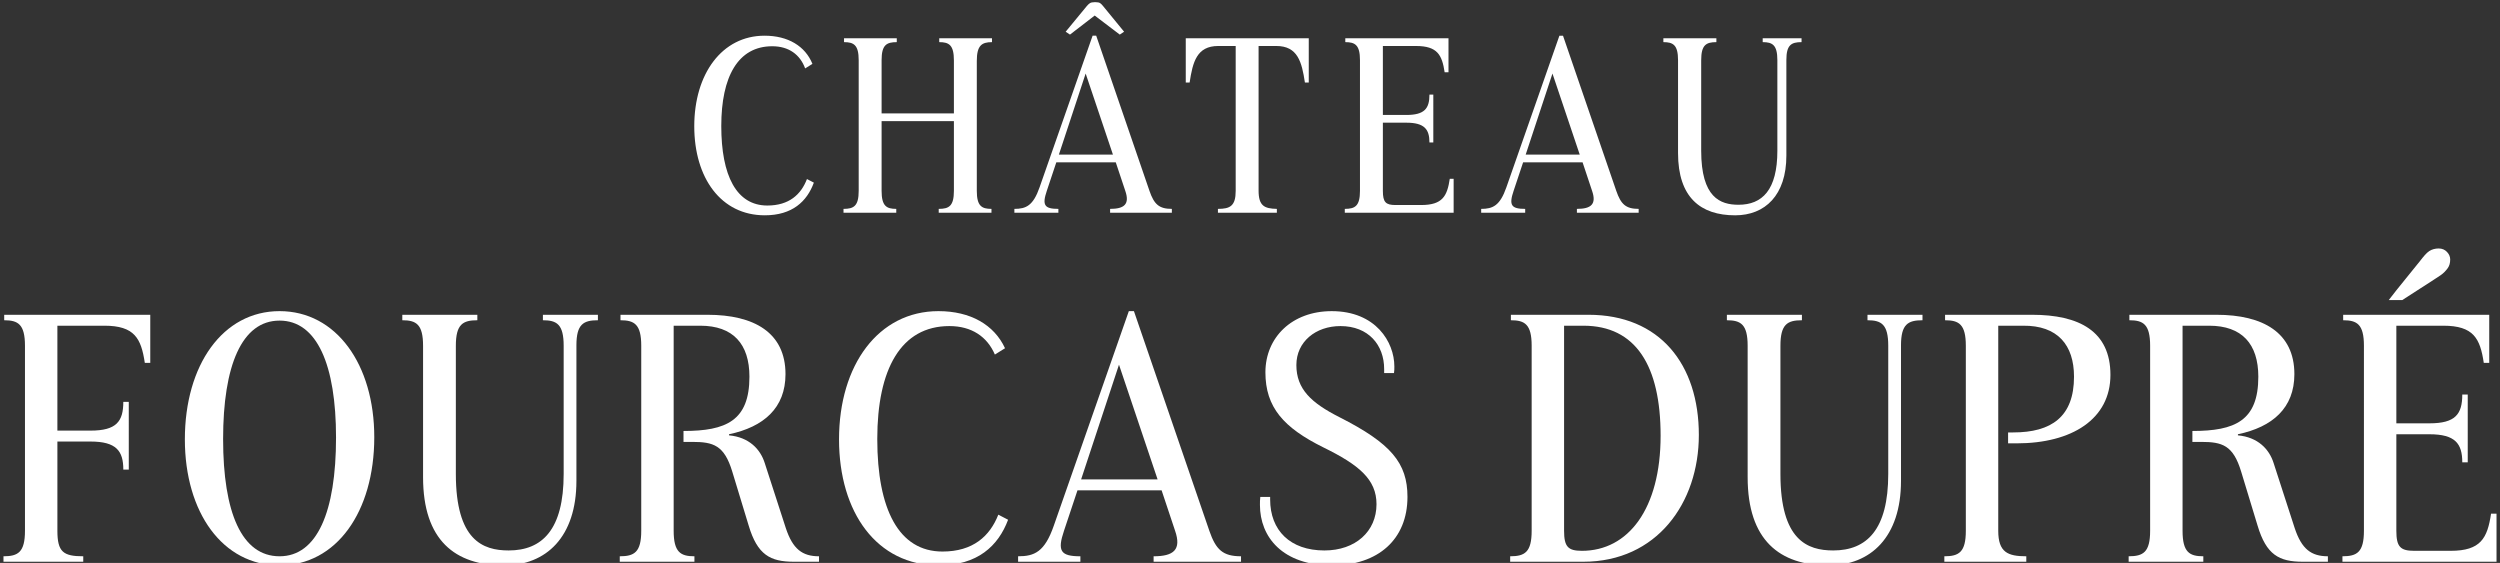
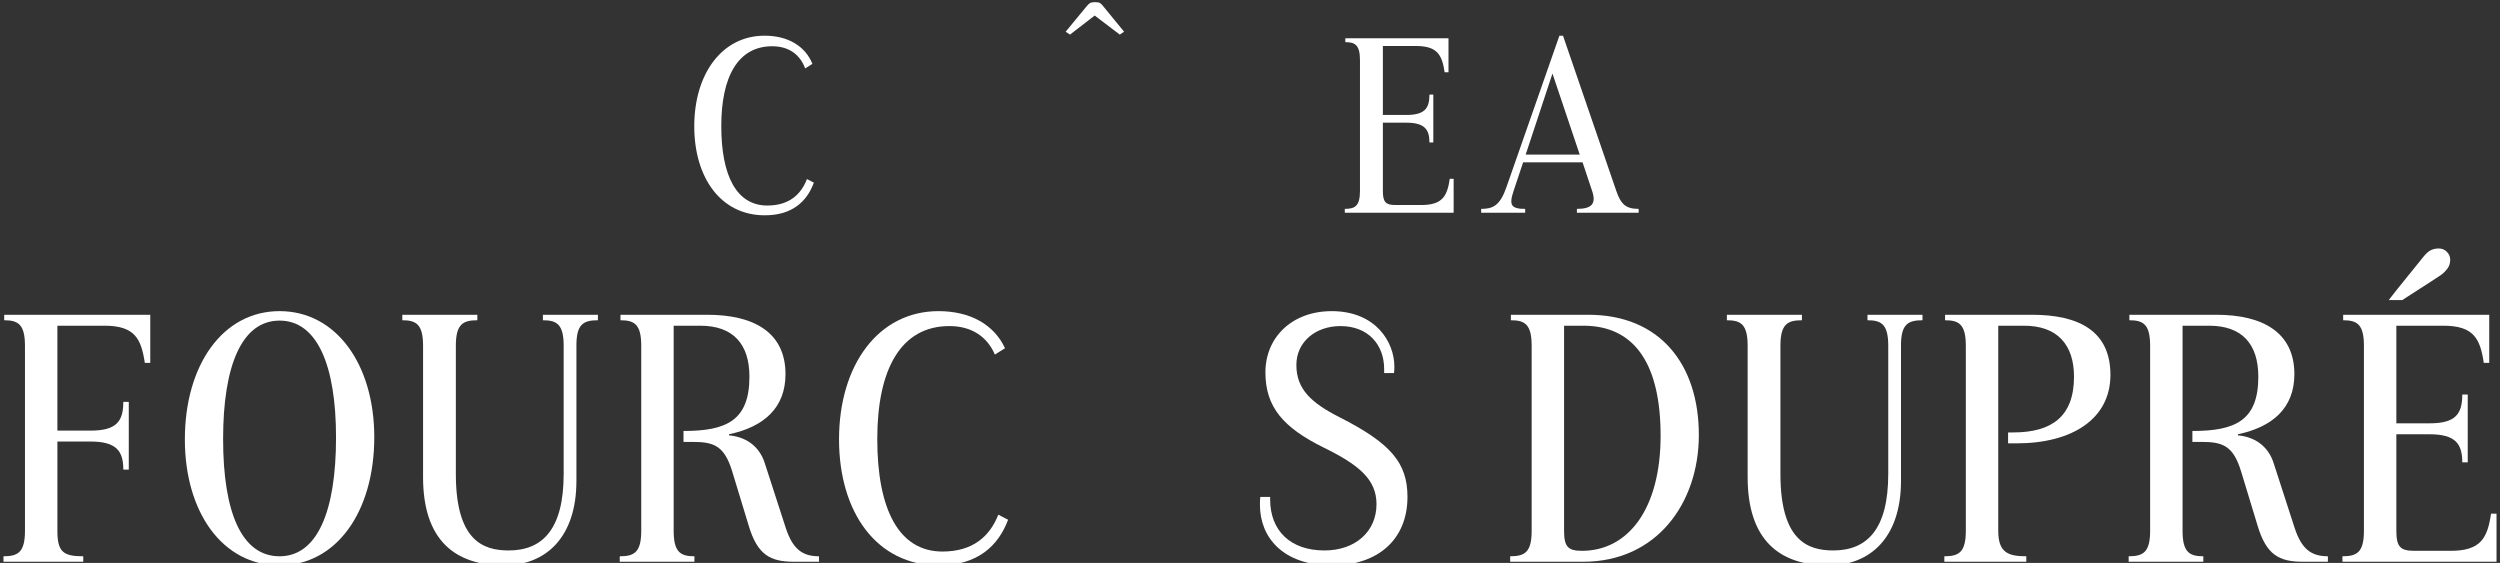
<svg xmlns="http://www.w3.org/2000/svg" version="1.1" id="Calque_1" x="0px" y="0px" width="604px" height="136px" viewBox="0 0 604 136" enable-background="new 0 0 604 136" xml:space="preserve">
  <rect x="0" y="0" width="604" height="136" fill="#333333" stroke="none" />
  <g>
    <path fill="#FFFFFF" d="M1.016,77.372c3.344,0,5.016,0.968,5.016,6.16v44.705c0,5.192-1.672,6.16-5.192,6.16v1.32h19.273v-1.32   c-4.84,0-6.248-1.056-6.248-6.16v-21.562h8.008c6.248,0,7.92,2.289,7.92,6.776h1.32V97.085h-1.32c0,4.752-1.672,6.951-7.92,6.951   h-8.008V78.69h11.352c7.304,0,8.888,3.08,9.769,8.977h1.319V76.052H1.016V77.372z" />
    <path fill="#FFFFFF" d="M67.544,75.17c-13.729,0-22.881,13.026-22.881,30.979c0,17.688,9.152,30.449,22.881,30.449   s22.881-12.937,22.881-30.977C90.425,88.107,81.273,75.17,67.544,75.17 M67.544,134.398c-9.152,0-13.641-10.562-13.641-28.338   c0-17.689,4.489-28.601,13.641-28.601c9.064,0,13.641,10.736,13.641,28.248C81.185,123.661,76.608,134.398,67.544,134.398" />
    <path fill="#FFFFFF" d="M139.263,116.181V83.443c0-5.104,1.672-6.072,5.192-6.072v-1.319h-13.288v1.319   c3.344,0,5.016,0.969,5.016,6.161v30.977c0,13.465-5.192,18.481-13.289,18.481c-6.248,0-12.76-2.465-12.76-18.481V83.532   c0-5.192,1.672-6.161,5.192-6.161v-1.319H97.198v1.319c3.343,0,5.015,0.969,5.015,6.161v31.769   c0,15.225,7.745,21.297,19.538,21.297C131.958,136.598,139.263,129.733,139.263,116.181" />
    <path fill="#FFFFFF" d="M197.871,135.718v-1.319c-4.048,0-6.336-1.761-8.008-6.776l-5.105-15.754   c-1.055-3.344-3.783-6.247-8.623-6.688v-0.264c8.36-1.762,13.64-6.337,13.64-14.521c0-10.033-7.568-14.344-18.832-14.344H149.91   v1.32c3.343,0,5.015,0.968,5.015,6.159v44.706c0,5.192-1.672,6.161-5.192,6.161v1.319h18.041v-1.319   c-3.344,0-5.016-0.969-5.016-6.161V78.691h6.424c7.92,0,11.881,4.4,11.881,12.321c0,10.646-5.632,13.112-15.929,13.112v2.64h2.112   c5.104,0,7.745,0.792,9.681,7.217l3.96,13.024c2.112,7.04,5.192,8.712,10.912,8.712H197.871z" />
    <path fill="#FFFFFF" d="M243.556,125.571l-2.364-1.227c-2.038,5.196-6.118,8.909-13.49,8.909   c-10.561,0-15.753-10.209-15.753-27.193c0-16.896,5.721-27.28,17.424-27.28c5.382,0,9.133,2.563,10.988,6.882l2.453-1.528   c-2.623-5.653-8.327-8.963-16.08-8.963c-14.521,0-24.025,13.025-24.025,30.978c0,17.689,9.152,30.448,24.113,30.448   C236.152,136.597,241.181,131.923,243.556,125.571" />
-     <path fill="#FFFFFF" d="M299.83,134.397c-4.401,0-6.072-1.585-7.657-6.16l-18.216-53.066h-1.233l-18.128,51.835   c-2.2,6.336-4.665,7.392-8.625,7.392v1.32h15.05v-1.32c-4.753,0-5.633-1.232-3.961-6.16l3.256-9.768h20.329l3.256,9.768   c1.585,4.575-0.351,6.16-5.192,6.16v1.32h21.121V134.397z M261.196,115.829l9.152-27.723l9.329,27.723H261.196z" />
    <path fill="#FFFFFF" d="M340.044,120.053c0-8.185-3.959-12.938-16.456-19.272c-6.776-3.432-10.385-6.776-10.385-12.584   c0-5.633,4.665-9.416,10.648-9.416c6.776,0,10.561,4.575,10.561,10.383v0.969h2.376c0.089-0.527,0.089-1.058,0.089-1.584   c0-5.896-4.488-13.377-15.138-13.377c-9.592,0-16.016,6.337-16.016,14.784c0,8.449,4.4,13.376,13.992,18.129   c8.624,4.225,12.848,7.744,12.848,13.729c0,6.599-5.104,11.177-12.583,11.177c-8.272,0-13.113-4.841-13.113-12.321v-0.616h-2.376   c-0.089,0.616-0.089,1.319-0.089,1.937c0,7.744,5.457,14.608,17.426,14.608C333.004,136.598,340.044,130.262,340.044,120.053" />
    <path fill="#FFFFFF" d="M364.857,134.398v1.318h17.689c17.688,0,27.896-14.168,27.896-30.625c0-17.072-9.417-29.041-26.666-29.041   h-18.744v1.321c3.344,0,5.017,0.967,5.017,6.16v44.705C370.05,133.43,368.377,134.398,364.857,134.398 M377.882,78.691h4.665   c12.672,0,18.656,9.68,18.656,26.577c0,17.688-7.832,27.81-19.01,27.81c-3.343,0-4.312-0.969-4.312-4.841V78.691z" />
    <path fill="#FFFFFF" d="M459.282,83.443c0-5.104,1.672-6.071,5.192-6.071v-1.321h-13.288v1.321c3.344,0,5.016,0.967,5.016,6.16   v30.976c0,13.465-5.192,18.482-13.289,18.482c-6.247,0-12.76-2.465-12.76-18.482V83.532c0-5.193,1.672-6.16,5.192-6.16v-1.321   h-18.129v1.321c3.344,0,5.016,0.967,5.016,6.16V115.3c0,15.226,7.744,21.297,19.537,21.297c10.208,0,17.513-6.863,17.513-20.417   V83.443z" />
    <path fill="#FFFFFF" d="M482.777,128.237V78.691h5.982c8.362-0.088,12.322,4.664,12.322,12.32c0,9.681-5.456,13.465-14.697,13.465   h-1.231v2.64h2.024c13.464,0,22.703-5.896,22.703-16.544c0-10.562-7.567-14.521-18.919-14.521h-21.034v1.321   c3.345,0,5.017,0.968,5.017,6.16v44.705c0,5.191-1.672,6.161-5.192,6.161v1.318h19.801v-1.318   C485.064,134.398,482.777,133.429,482.777,128.237" />
    <path fill="#FFFFFF" d="M554.409,127.622l-5.104-15.753c-1.056-3.346-3.784-6.248-8.623-6.688v-0.264   c8.359-1.761,13.64-6.337,13.64-14.522c0-10.031-7.567-14.343-18.832-14.343h-21.033v1.32c3.344,0,5.015,0.968,5.015,6.16v44.705   c0,5.192-1.671,6.16-5.191,6.16v1.32h18.041v-1.32c-3.344,0-5.016-0.968-5.016-6.16V78.691h6.424c7.921,0,11.881,4.4,11.881,12.321   c0,10.647-5.632,13.112-15.93,13.112v2.64h2.113c5.104,0,7.744,0.792,9.68,7.216l3.961,13.025c2.111,7.04,5.191,8.712,10.912,8.712   h6.072v-1.32C558.37,134.397,556.081,132.638,554.409,127.622" />
    <path fill="#FFFFFF" d="M601.399,76.052v11.615h-1.319c-0.88-5.896-2.465-8.976-9.769-8.976h-11.353v23.585h8.009   c6.248,0,7.92-2.201,7.92-6.953h1.319v16.37h-1.319c0-4.489-1.672-6.776-7.92-6.776h-8.009v23.32c0,3.872,0.968,4.84,4.313,4.84   h8.801c7.304,0,8.888-3.08,9.768-8.976h1.32v11.616h-37.226v-1.319c3.52,0,5.191-0.969,5.191-6.161V83.531   c0-5.191-1.672-6.16-5.016-6.16v-1.319H601.399z" />
    <path fill="#FFFFFF" d="M270.54,8.359l1.042-0.695l-5.125-6.256c-0.218-0.274-0.439-0.491-0.663-0.651   c-0.225-0.159-0.634-0.239-1.227-0.239c-0.579,0-0.996,0.084-1.249,0.25c-0.254,0.167-0.51,0.409-0.771,0.727l-5.083,6.169   l1.043,0.695l5.973-4.604L270.54,8.359z" />
    <path fill="#FFFFFF" d="M196.629,44.123l-1.669-0.865c-1.426,3.725-4.313,6.399-9.571,6.399c-7.46,0-11.129-7.211-11.129-19.21   c0-11.937,4.042-19.272,12.309-19.272c4.001,0,6.722,2.01,7.953,5.355l1.76-1.097c-1.744-4.288-5.883-6.808-11.577-6.808   c-10.258,0-16.972,9.202-16.972,21.884c0,12.496,6.465,21.51,17.034,21.51C191.41,52.02,194.968,48.666,196.629,44.123" />
-     <path fill="#FFFFFF" d="M203.792,50.466v0.932h12.745v-0.932c-2.362,0-3.543-0.684-3.543-4.353V29.266h17.469v16.847   c0,3.669-1.181,4.353-3.669,4.353v0.932h12.746v-0.932c-2.363,0-3.544-0.684-3.544-4.353V14.718c0-3.73,1.181-4.538,3.668-4.538   V9.248h-12.745v0.932c2.363,0,3.544,0.684,3.544,4.414v12.807h-17.469V14.532c0-3.668,1.181-4.352,3.667-4.352V9.248h-12.744v0.932   c2.362,0,3.543,0.684,3.543,4.352v31.581C207.46,49.782,206.279,50.466,203.792,50.466" />
-     <path fill="#FFFFFF" d="M245.074,50.466v0.932h10.631v-0.932c-3.358,0-3.979-0.871-2.798-4.353l2.3-6.9h14.361l2.3,6.9   c1.119,3.233-0.248,4.353-3.667,4.353v0.932h14.92v-0.932c-3.108,0-4.289-1.12-5.409-4.353L264.843,8.625h-0.87l-12.807,36.618   C249.612,49.719,247.871,50.466,245.074,50.466 M268.884,37.349h-13.055l6.466-19.583" />
-     <path fill="#FFFFFF" d="M308.489,50.466c-3.047-0.062-4.415-0.747-4.415-4.414v-34.94h4.29c5.16,0,6.155,3.855,6.9,8.829h0.933   V9.248H286.48v10.693h0.933c0.746-4.974,1.742-8.829,6.901-8.829h4.228v35.001c0,3.669-1.368,4.353-4.29,4.353v0.932h14.237V50.466   z" />
    <path fill="#FFFFFF" d="M351.2,43.192h-0.933c-0.622,4.166-1.741,6.342-6.9,6.342h-6.218c-2.362,0-3.046-0.684-3.046-3.42V29.64   h5.657c4.414,0,5.595,1.616,5.595,4.786h0.934V22.863h-0.934c0,3.357-1.181,4.911-5.595,4.911h-5.657V11.113h8.02   c5.16,0,6.279,2.176,6.901,6.342h0.932V9.249h-24.93v0.931c2.362,0,3.544,0.684,3.544,4.352v31.582   c0,3.668-1.182,4.352-3.668,4.352v0.933H351.2V43.192z" />
    <path fill="#FFFFFF" d="M357.853,50.466v0.932h10.631v-0.932c-3.357,0-3.979-0.871-2.797-4.352l2.3-6.901h14.361l2.3,6.901   c1.119,3.233-0.249,4.352-3.668,4.352v0.932h14.92v-0.932c-3.107,0-4.289-1.119-5.408-4.352L377.622,8.626h-0.87l-12.807,36.618   C362.391,49.72,360.65,50.466,357.853,50.466 M375.074,17.765l6.589,19.583h-13.056L375.074,17.765z" />
-     <path fill="#FFFFFF" d="M419.216,52.02c7.212,0,12.372-4.849,12.372-14.423V14.47c0-3.606,1.182-4.29,3.668-4.29V9.249h-9.388   v0.931c2.362,0,3.544,0.684,3.544,4.352v21.884c0,9.512-3.669,13.055-9.388,13.055c-4.414,0-9.015-1.741-9.015-13.055V14.532   c0-3.668,1.182-4.352,3.668-4.352V9.249h-12.807v0.931c2.362,0,3.544,0.684,3.544,4.352v22.444   C405.415,47.73,410.886,52.02,419.216,52.02" />
    <path fill="#FFFFFF" d="M577.124,72.492c2.058-2.729,6.36-7.881,7.55-9.429c0.823-1.072,1.58-1.986,2.237-2.405   c0.655-0.418,1.414-0.628,2.274-0.628c0.815,0,1.482,0.277,2.004,0.832c0.521,0.555,0.78,1.16,0.78,1.817   c0,0.86-0.198,1.562-0.594,2.105c-0.397,0.543-0.937,1.179-1.749,1.731c-2.121,1.442-7.824,5.028-9.229,5.977H577.124z" />
  </g>
</svg>